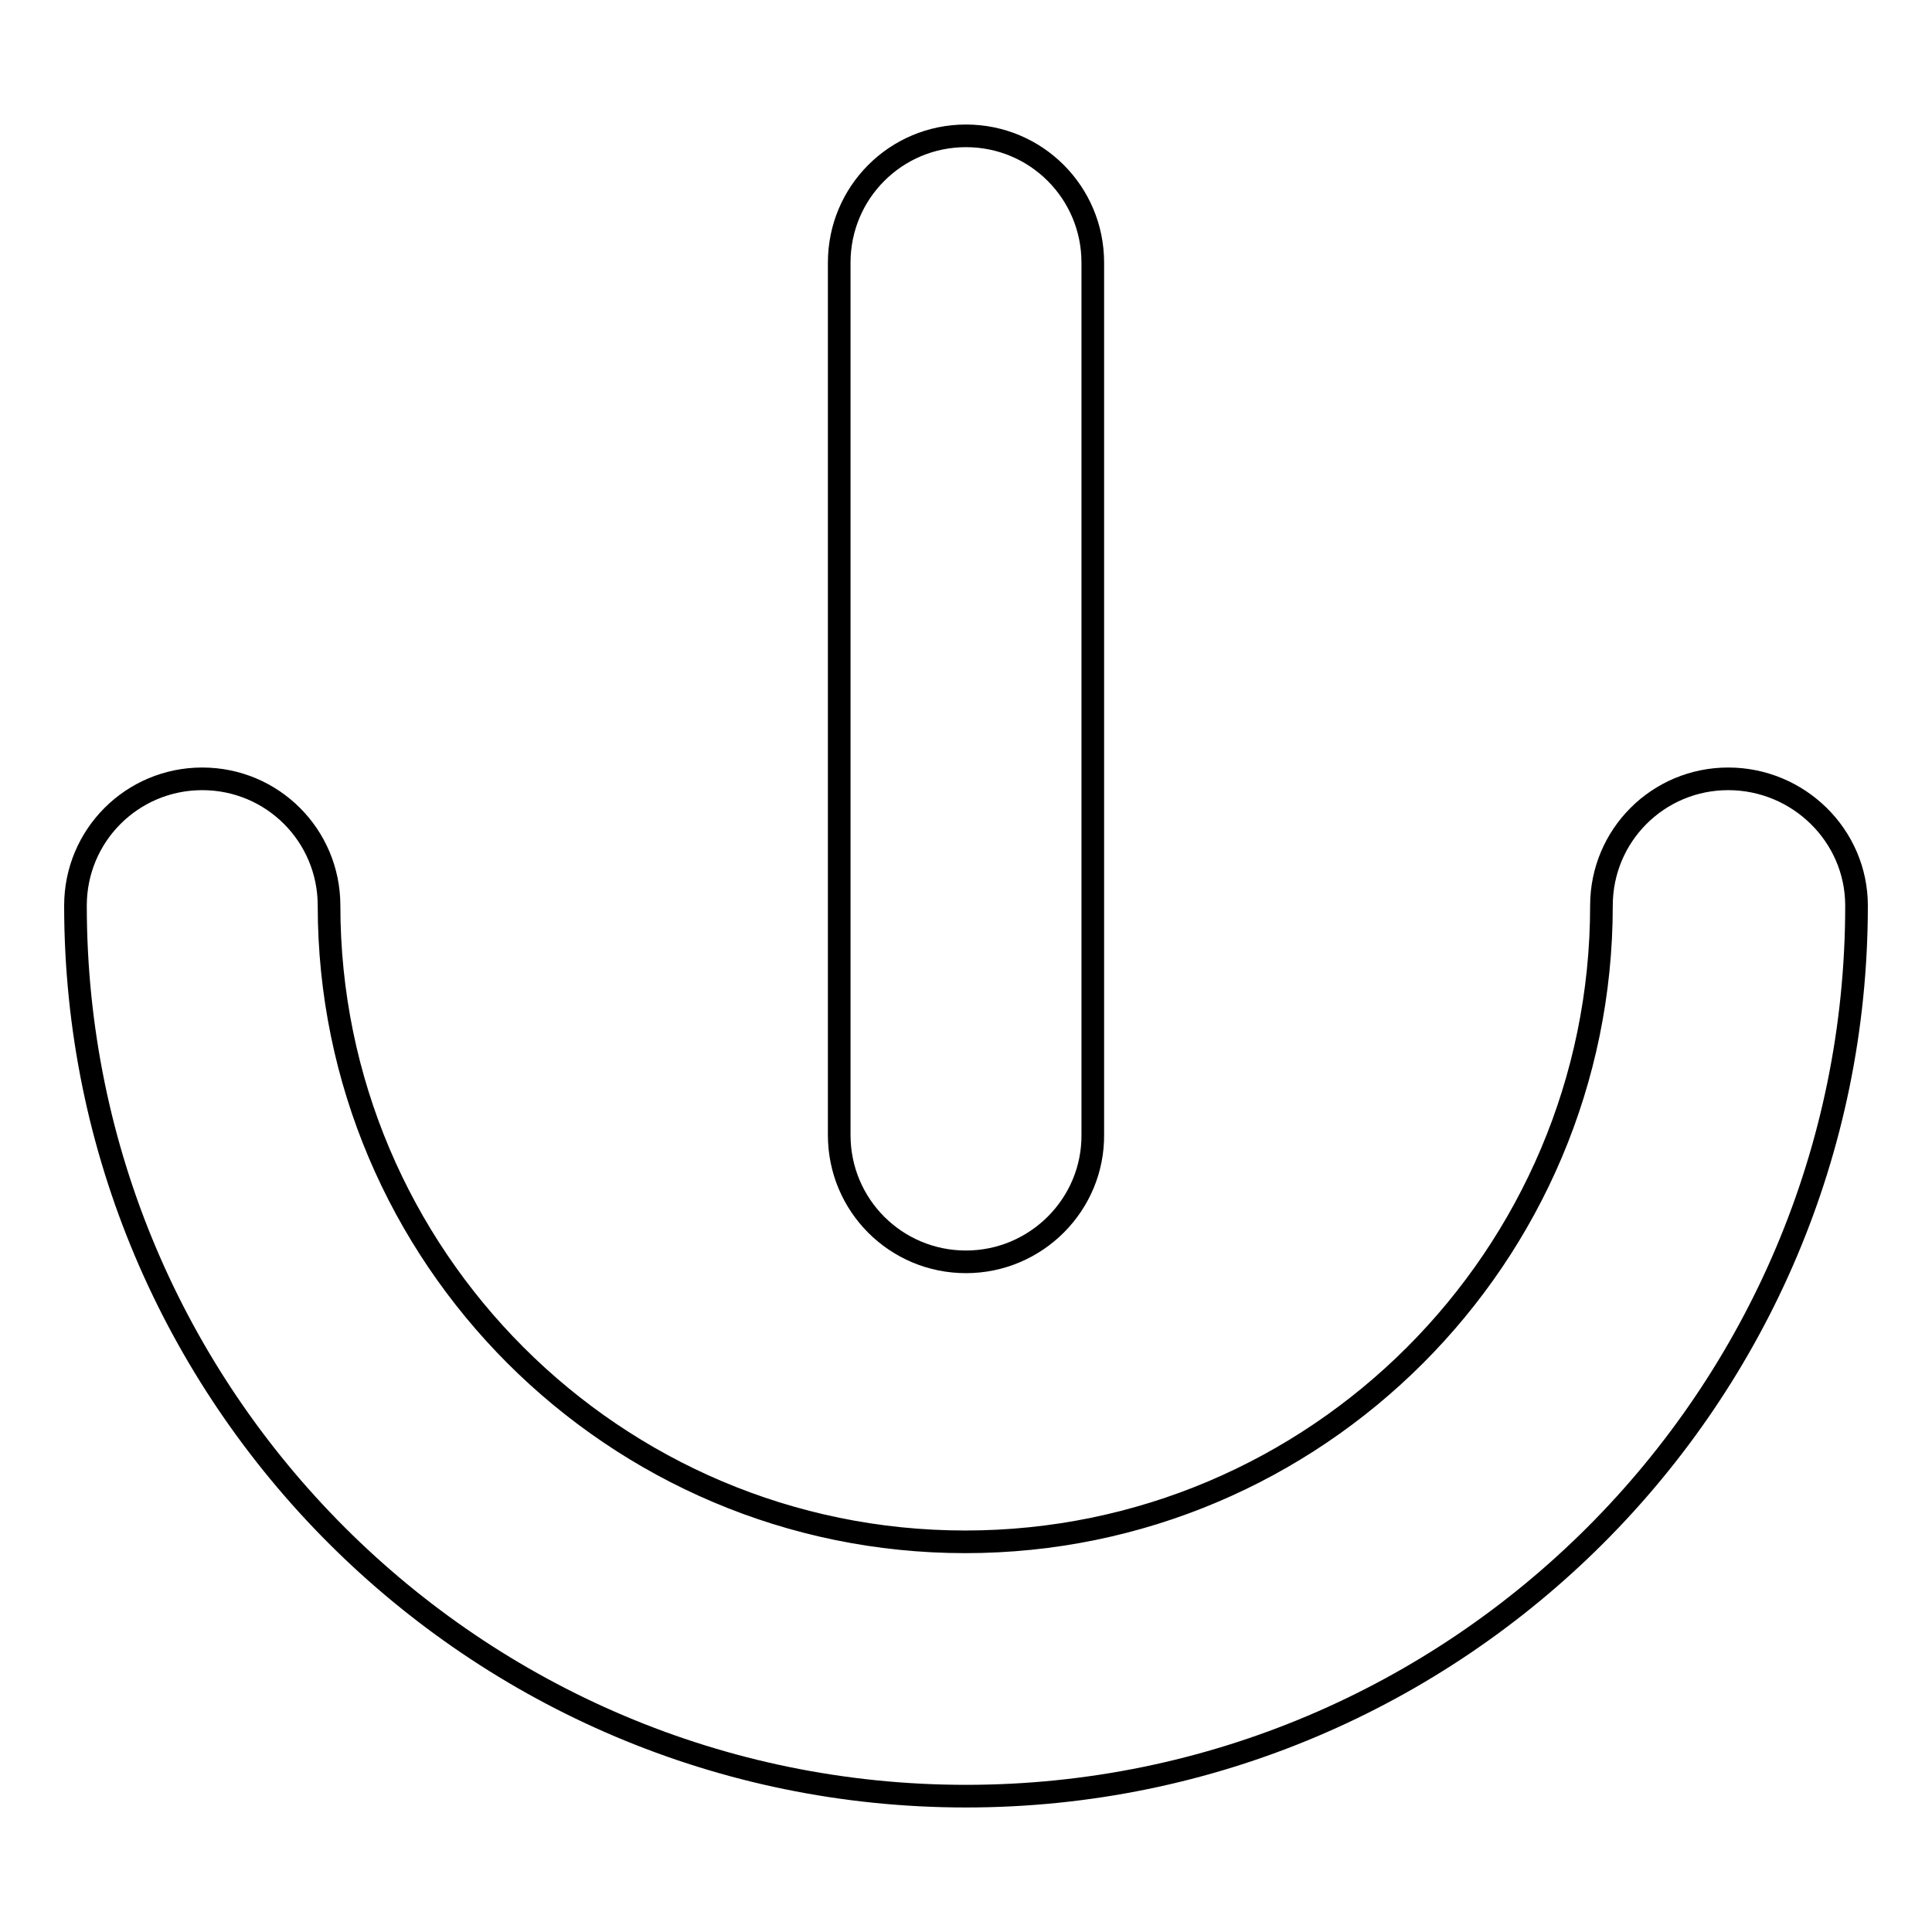
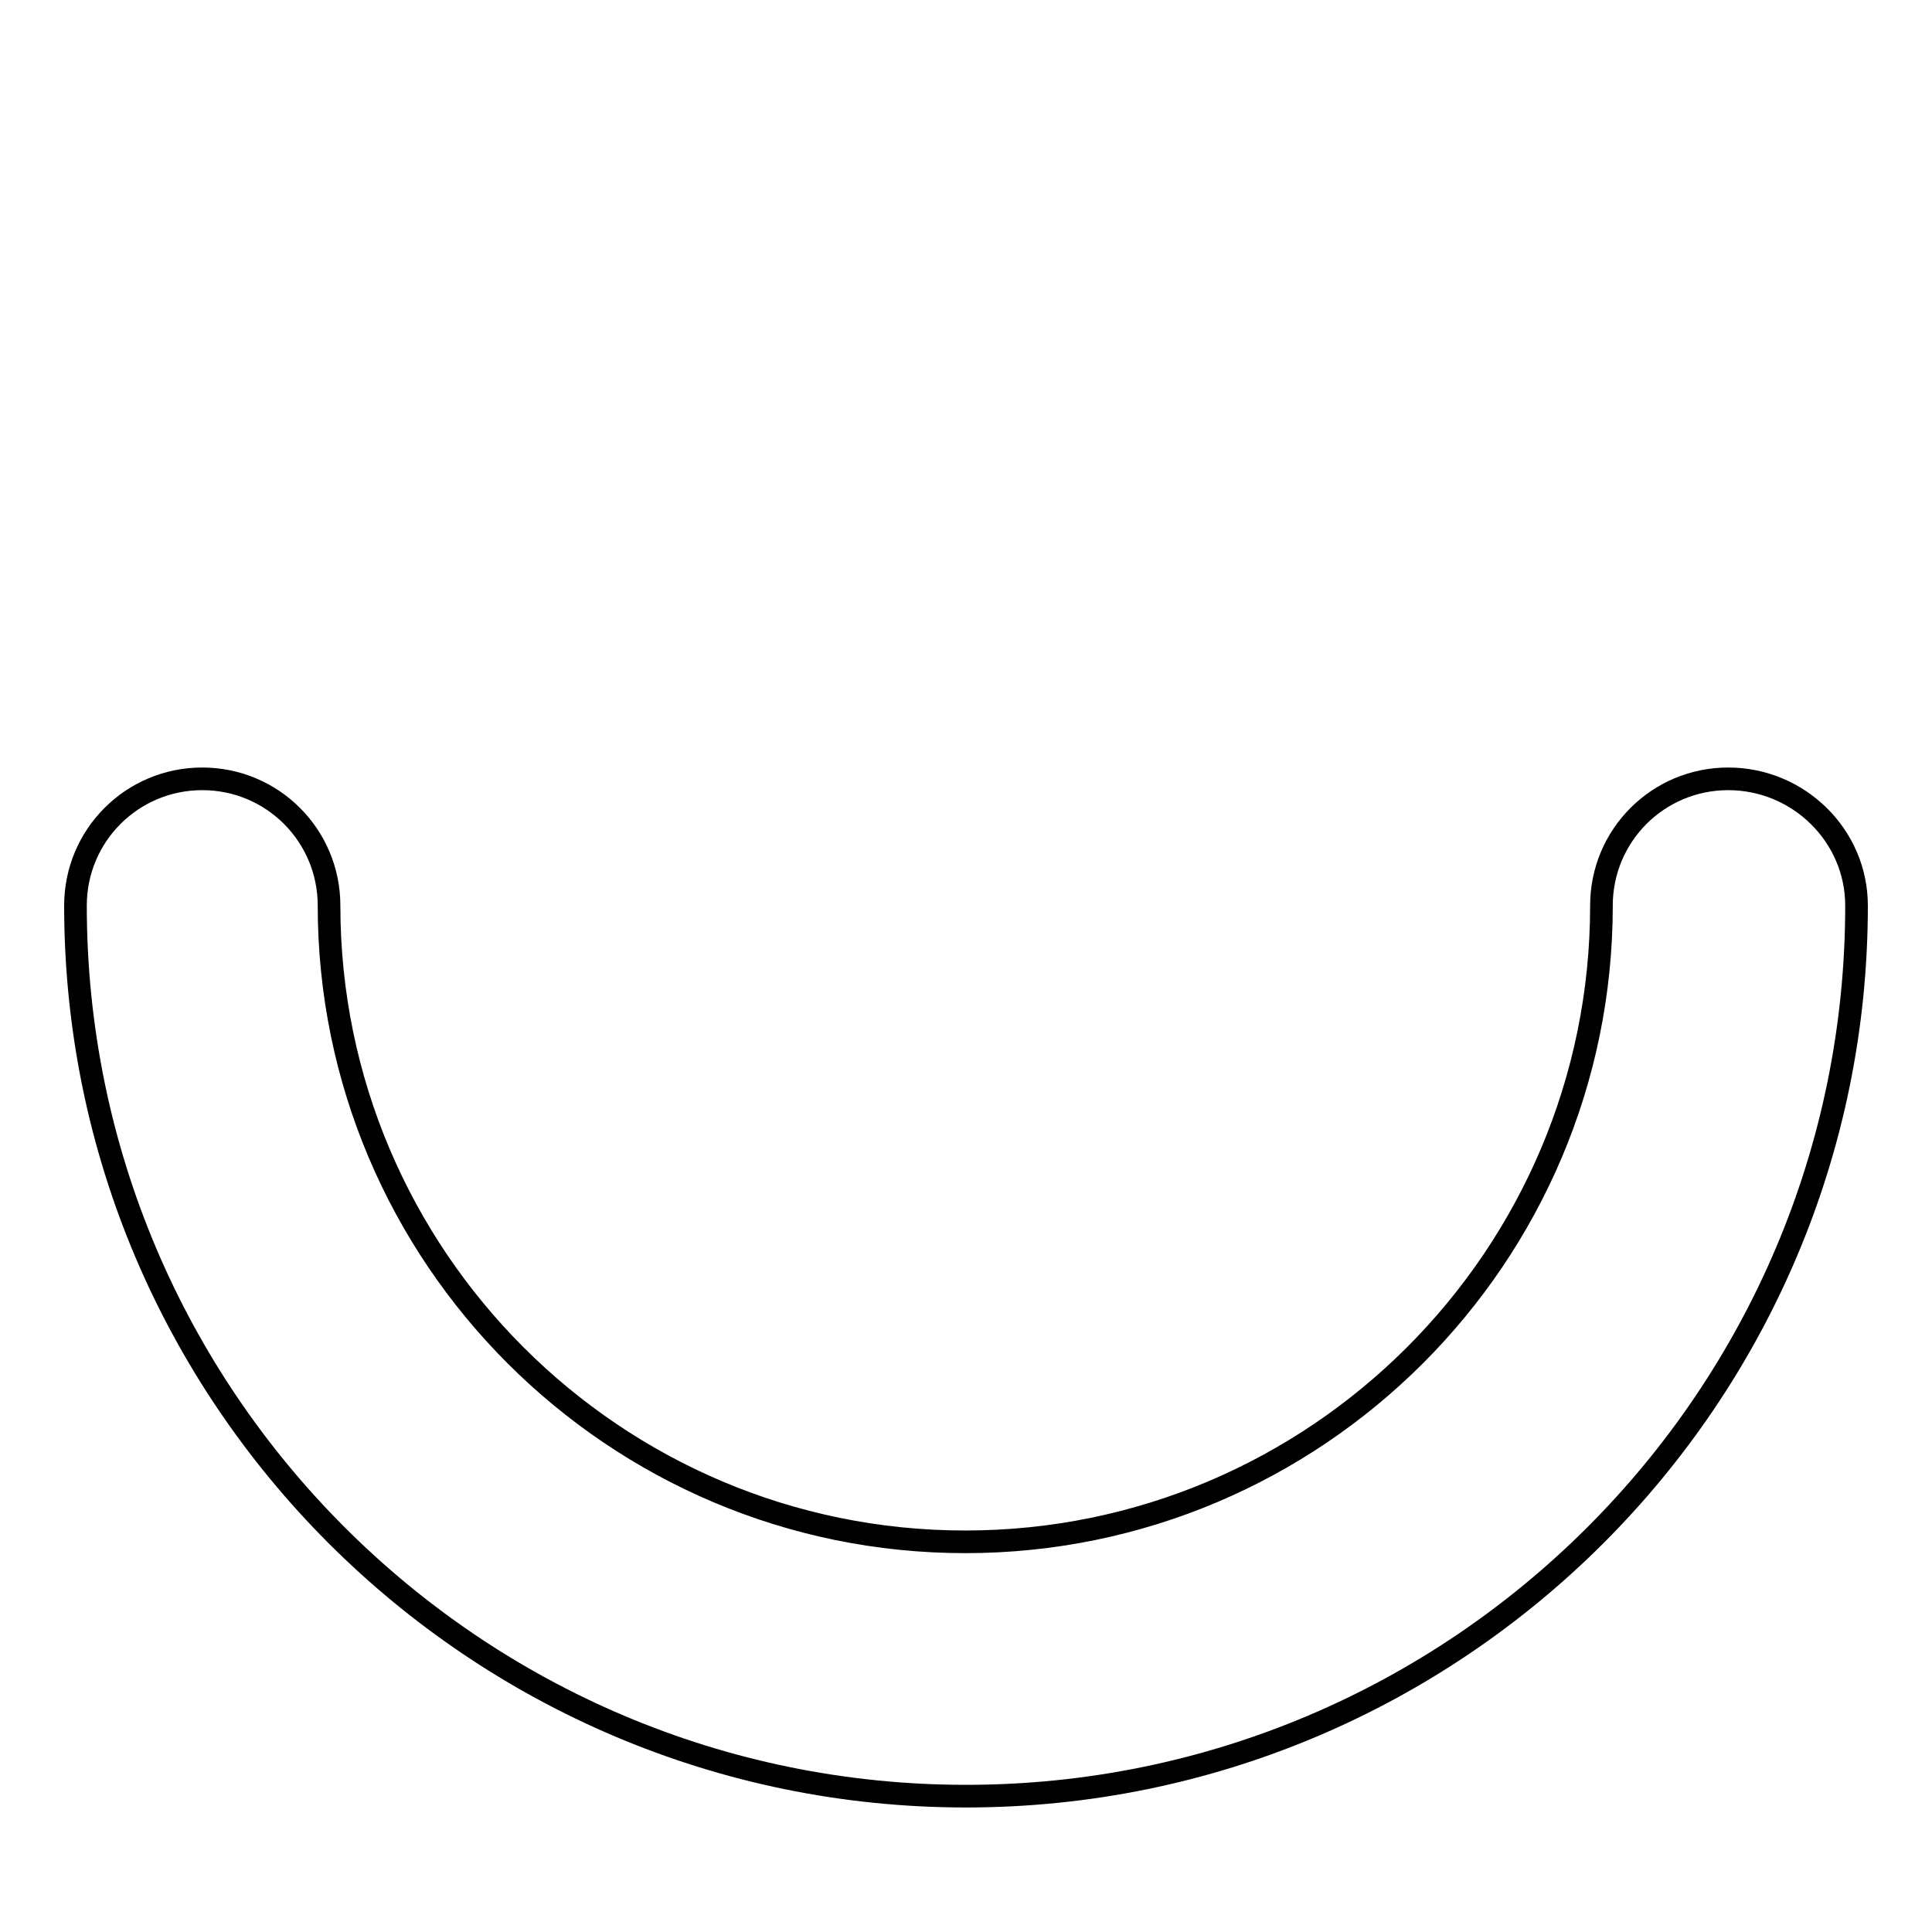
<svg xmlns="http://www.w3.org/2000/svg" version="1.1" x="0px" y="0px" viewBox="0 0 256 256" enable-background="new 0 0 256 256" xml:space="preserve">
  <g>
    <g>
      <g>
        <path stroke-width="3" fill-opacity="0" stroke="#000000" d="M128,238c-65.1,0-118-52.9-118-118c0-9.3,7.5-16.8,16.8-16.8c9.3,0,16.8,7.5,16.8,16.8c0,46.5,37.8,84.3,84.3,84.3c46.5,0,84.3-37.8,84.3-84.3c0-9.3,7.5-16.8,16.8-16.8S246,110.7,246,120C246,185.1,193.1,238,128,238z" />
-         <path stroke-width="3" fill-opacity="0" stroke="#000000" d="M128,167.2c-9.3,0-16.8-7.5-16.8-16.8V34.8c0-9.3,7.5-16.8,16.8-16.8s16.8,7.5,16.8,16.8v115.5C144.9,159.6,137.3,167.2,128,167.2z" />
      </g>
      <g />
      <g />
      <g />
      <g />
      <g />
      <g />
      <g />
      <g />
      <g />
      <g />
      <g />
      <g />
      <g />
      <g />
      <g />
    </g>
  </g>
</svg>